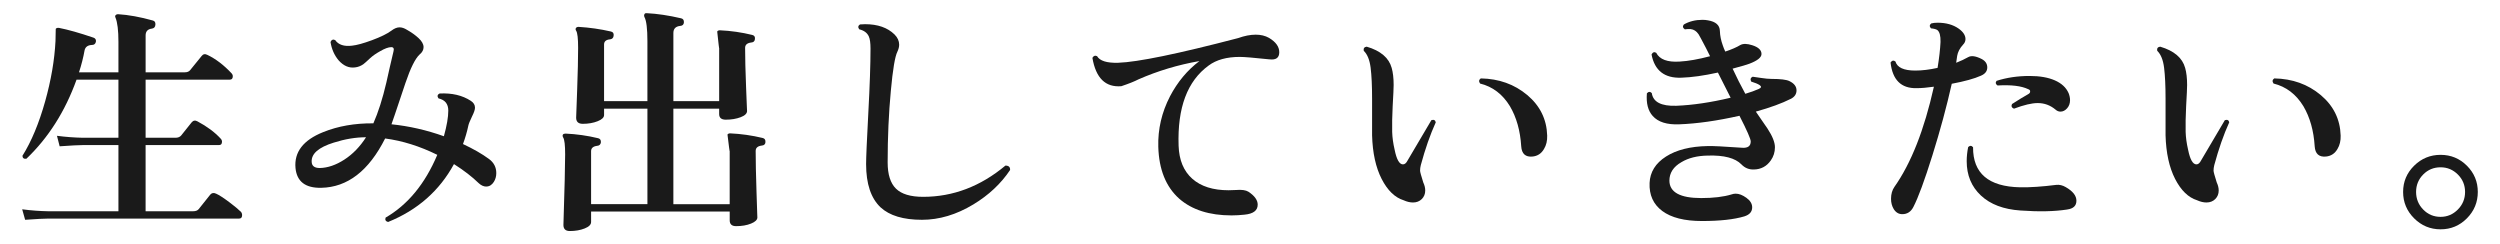
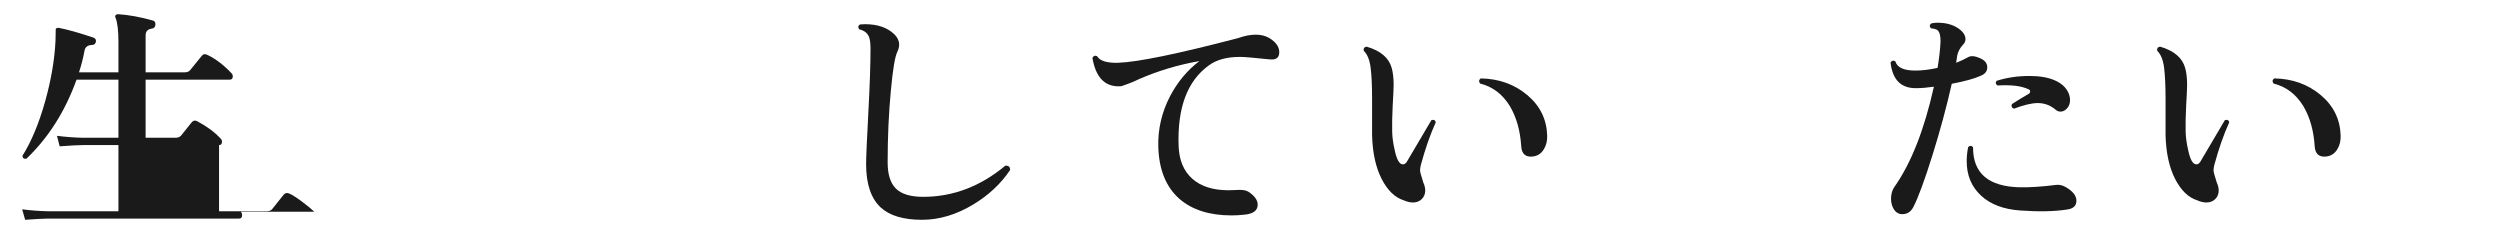
<svg xmlns="http://www.w3.org/2000/svg" id="_レイヤー_2" version="1.1" viewBox="0 0 225.23 22">
  <defs>
    <style>
      .st0 {
        fill: #1a1a1a;
      }
    </style>
  </defs>
  <g id="_レイヤー_1-2">
-     <path class="st0" d="M21.702,19.076c.073.088.11.189.11.307,0,.206-.088.309-.265.309H4.36c-.367,0-1.066.037-2.096.11l-.265-.946c.794.104,1.573.162,2.339.176h6.332v-5.962h-3.199c-.354,0-1.052.037-2.097.11l-.242-.946c.779.103,1.559.161,2.339.177h3.199v-5.236h-3.773c-1.029,2.859-2.537,5.236-4.522,7.128-.221.029-.339-.059-.354-.265.81-1.29,1.493-2.933,2.053-4.928.529-1.893.838-3.695.926-5.412,0-.352.008-.719.022-1.1.059-.073.154-.103.287-.088.823.161,1.86.455,3.11.88.177.059.25.184.221.374-.044.19-.162.285-.353.285-.368.016-.589.17-.662.463-.118.66-.287,1.327-.508,2.002h3.553v-2.75c0-1.026-.089-1.752-.265-2.178-.045-.088-.041-.162.011-.221s.121-.088.21-.088c.955.059,2.007.25,3.154.572.162.044.235.168.221.374s-.118.323-.309.353c-.383.043-.573.249-.573.615v3.322h3.529c.221,0,.383-.066.485-.198.294-.353.641-.777,1.037-1.276.133-.176.31-.205.529-.088.735.353,1.449.895,2.141,1.629.088.088.133.184.133.285,0,.206-.089.309-.266.309h-7.589v5.236h2.691c.221,0,.39-.066.507-.199.25-.322.566-.718.949-1.188.146-.176.323-.205.529-.088.854.455,1.545.968,2.074,1.54.088.088.132.184.132.286,0,.205-.088.308-.265.308h-6.618v5.962h4.279c.235,0,.405-.066.508-.197.294-.367.64-.8,1.037-1.299.133-.16.309-.189.529-.088.265.117.662.374,1.191.77.485.367.831.653,1.037.859h.004Z" />
-     <path class="st0" d="M43.811,16.809c-.235,0-.464-.103-.685-.308-.603-.587-1.346-1.158-2.228-1.717-1.31,2.406-3.288,4.145-5.936,5.215-.221-.059-.294-.191-.221-.396,2-1.158,3.553-3.043,4.655-5.654-1.574-.777-3.141-1.268-4.699-1.474-1.471,2.919-3.391,4.399-5.759,4.444-1.427.029-2.198-.564-2.316-1.782-.132-1.438.698-2.516,2.493-3.234,1.339-.542,2.847-.806,4.523-.792.44-.997.83-2.222,1.169-3.674.206-.938.419-1.87.64-2.794.073-.265.008-.396-.198-.396-.25,0-.589.124-1.015.373-.368.206-.662.411-.883.616-.295.278-.5.462-.618.55-.235.162-.485.258-.75.287-.544.072-1.037-.141-1.479-.639-.382-.455-.625-1.004-.728-1.65.088-.205.228-.264.419-.176.294.426.802.594,1.522.506.427-.044,1.026-.209,1.798-.494.772-.287,1.35-.568,1.732-.848.265-.205.515-.309.75-.309.206,0,.427.074.662.221.396.221.746.47,1.048.748.301.279.452.55.452.814,0,.249-.118.469-.353.66-.397.366-.824,1.225-1.28,2.573-.823,2.464-1.243,3.704-1.258,3.718,1.589.162,3.163.521,4.722,1.078.265-.953.397-1.723.397-2.311,0-.601-.295-.967-.883-1.1-.132-.189-.103-.337.089-.439,1.117-.059,2.059.161,2.823.66.25.161.376.366.376.615,0,.176-.089.44-.266.793-.19.396-.301.667-.33.813-.118.558-.28,1.114-.485,1.672.94.44,1.721.888,2.338,1.343.441.322.662.747.662,1.275,0,.293-.073.558-.221.792-.177.278-.404.418-.684.418l.005.003ZM32.978,12.365c-.927,0-1.897.162-2.912.484-1.368.426-2.03,1.005-1.986,1.738.015.366.258.55.729.55.721-.015,1.459-.268,2.217-.759.758-.492,1.408-1.162,1.953-2.014h0Z" />
-     <path class="st0" d="M68.962,12.806c-.015.19-.125.294-.33.308-.368.045-.552.205-.552.484,0,.895.025,2.138.077,3.729.051,1.592.077,2.344.077,2.256,0,.22-.191.406-.574.561-.382.154-.831.23-1.346.23-.383,0-.573-.176-.573-.527v-.792h-12.488v.946c0,.234-.194.429-.584.582-.391.154-.835.231-1.335.231-.383,0-.574-.184-.574-.55.104-3.285.155-5.404.155-6.357,0-.837-.06-1.343-.177-1.519-.06-.103-.066-.19-.022-.265.044-.059.125-.088.243-.088.985.045,1.964.184,2.935.418.176.045.257.169.242.375-.029.189-.14.293-.331.308-.367.044-.552.206-.552.483v4.774h5.075v-8.603h-3.905v.572c0,.221-.195.407-.585.561s-.835.232-1.335.232c-.396,0-.596-.184-.596-.551,0-.014.029-.832.089-2.453.059-1.62.088-2.9.088-3.839,0-.851-.059-1.364-.177-1.54-.059-.088-.066-.168-.021-.242.044-.072.124-.109.242-.109.985.059,1.956.197,2.912.418.191.043.272.168.243.373-.015.191-.118.301-.309.33-.368.03-.552.184-.552.463v5.104h3.905V3.72c0-1.13-.089-1.855-.265-2.179-.045-.102-.045-.189,0-.264.029-.073.103-.102.221-.088.926.044,1.956.198,3.089.462.176.044.257.169.242.374-.015.191-.125.293-.331.309-.412.043-.617.256-.617.638v6.138h4.125v-4.797c0,.132-.059-.359-.176-1.474.044-.074.124-.11.242-.11.985.044,1.956.184,2.912.418.191.044.272.169.243.374-.015.191-.125.293-.331.309-.368.043-.552.205-.552.483,0,.896.029,2.09.089,3.586.059,1.496.088,2.192.088,2.091,0,.234-.195.425-.585.571-.39.147-.835.22-1.335.22-.396,0-.596-.168-.596-.506v-.484h-4.125v8.603h5.074v-4.796c0,.132-.066-.359-.198-1.475.044-.072.124-.109.242-.109.985.044,1.964.184,2.935.418.177.044.257.168.242.374h.002Z" />
+     <path class="st0" d="M21.702,19.076c.073.088.11.189.11.307,0,.206-.088.309-.265.309H4.36c-.367,0-1.066.037-2.096.11l-.265-.946c.794.104,1.573.162,2.339.176h6.332v-5.962h-3.199c-.354,0-1.052.037-2.097.11l-.242-.946c.779.103,1.559.161,2.339.177h3.199v-5.236h-3.773c-1.029,2.859-2.537,5.236-4.522,7.128-.221.029-.339-.059-.354-.265.81-1.29,1.493-2.933,2.053-4.928.529-1.893.838-3.695.926-5.412,0-.352.008-.719.022-1.1.059-.073.154-.103.287-.088.823.161,1.86.455,3.11.88.177.059.25.184.221.374-.044.19-.162.285-.353.285-.368.016-.589.17-.662.463-.118.66-.287,1.327-.508,2.002h3.553v-2.75c0-1.026-.089-1.752-.265-2.178-.045-.088-.041-.162.011-.221s.121-.088.21-.088c.955.059,2.007.25,3.154.572.162.044.235.168.221.374s-.118.323-.309.353c-.383.043-.573.249-.573.615v3.322h3.529c.221,0,.383-.066.485-.198.294-.353.641-.777,1.037-1.276.133-.176.31-.205.529-.088.735.353,1.449.895,2.141,1.629.088.088.133.184.133.285,0,.206-.089.309-.266.309h-7.589v5.236h2.691c.221,0,.39-.066.507-.199.25-.322.566-.718.949-1.188.146-.176.323-.205.529-.088.854.455,1.545.968,2.074,1.54.088.088.132.184.132.286,0,.205-.088.308-.265.308v5.962h4.279c.235,0,.405-.066.508-.197.294-.367.64-.8,1.037-1.299.133-.16.309-.189.529-.088.265.117.662.374,1.191.77.485.367.831.653,1.037.859h.004Z" />
    <path class="st0" d="M91.003,15.313c-.823,1.231-1.927,2.267-3.31,3.103-1.529.924-3.074,1.386-4.633,1.386-1.677,0-2.92-.374-3.729-1.122-.868-.821-1.302-2.119-1.302-3.895,0-.586.066-2.115.198-4.586.133-2.472.199-4.412.199-5.82,0-.513-.052-.879-.155-1.1-.146-.322-.434-.535-.86-.638-.132-.177-.11-.323.066-.44.146-.014.302-.021.464-.021,1.132,0,2.015.308,2.647.924.279.279.419.587.419.924,0,.191-.052.396-.154.616-.221.425-.419,1.606-.596,3.542-.191,2.023-.287,4.173-.287,6.445,0,1.086.25,1.875.75,2.365.5.492,1.316.737,2.449.737,2.691,0,5.163-.938,7.413-2.815.294,0,.434.131.419.396h.002Z" />
    <path class="st0" d="M114.369,5.348c-1.383-.146-2.272-.221-2.67-.221-1.177,0-2.11.258-2.802.771-1.927,1.394-2.832,3.806-2.714,7.238.044,1.29.456,2.28,1.235,2.97s1.868,1.034,3.266,1.034c.206,0,.427-.007.662-.022.515-.043.89.008,1.125.154.559.367.838.756.838,1.166,0,.527-.396.828-1.191.902-.396.043-.786.066-1.169.066-1.985,0-3.552-.499-4.699-1.496-1.206-1.071-1.839-2.633-1.897-4.687-.044-1.584.309-3.103,1.059-4.554.677-1.291,1.56-2.347,2.647-3.168-1.927.337-3.758.887-5.493,1.649-.368.19-.883.396-1.545.616-1.427.117-2.294-.733-2.604-2.553.104-.189.243-.241.42-.153.25.426.882.624,1.897.595,1.765-.059,5.368-.8,10.811-2.223.573-.205,1.104-.309,1.589-.309.455,0,.853.096,1.191.287.617.366.927.799.927,1.297s-.295.712-.883.639v.002Z" />
    <path class="st0" d="M129.35,11.023c-.5,1.1-.948,2.384-1.346,3.85-.044.176-.066.346-.066.506,0,.104.096.455.287,1.057.117.25.177.492.177.727,0,.308-.104.564-.309.77-.207.205-.472.309-.795.309-.265,0-.544-.066-.838-.199-.795-.248-1.456-.891-1.986-1.924-.529-1.035-.816-2.344-.86-3.928v-3.3c0-1.159-.044-2.091-.132-2.794-.089-.704-.295-1.21-.618-1.518-.044-.221.044-.346.265-.375,1.25.367,2,1.006,2.251,1.914.117.411.176.924.176,1.541,0,.264-.029.901-.088,1.913-.044.896-.059,1.665-.044,2.31.015.5.088,1.035.221,1.606.176.88.426,1.32.75,1.32.161,0,.301-.117.419-.353.544-.938,1.258-2.148,2.141-3.629.221-.074.353-.008.396.197h-.001ZM139.389,12.211c.015.471-.081.873-.287,1.211-.235.41-.581.638-1.037.682-.632.059-.971-.249-1.015-.924-.088-1.408-.427-2.611-1.015-3.608-.662-1.085-1.56-1.767-2.691-2.046-.133-.19-.11-.344.065-.462,1.633.03,3.026.528,4.182,1.496,1.154.968,1.754,2.186,1.798,3.651h0Z" />
-     <path class="st0" d="M161.32,8.912c-.78.396-1.824.777-3.133,1.144.353.513.706,1.026,1.059,1.54.441.675.662,1.232.662,1.672s-.125.836-.375,1.188c-.368.528-.875.8-1.522.814-.441.015-.816-.139-1.125-.462-.56-.572-1.566-.836-3.022-.792-.957.015-1.751.213-2.383.594-.721.411-1.081.969-1.081,1.672.014,1.042.971,1.562,2.868,1.562,1.103,0,2.015-.11,2.735-.33.118-.044.243-.066.375-.066.294,0,.614.125.96.374.346.25.519.536.519.858,0,.396-.235.667-.706.814-.927.277-2.199.418-3.817.418-1.573,0-2.765-.301-3.574-.902-.809-.602-1.191-1.445-1.146-2.53.044-.982.536-1.774,1.478-2.376s2.191-.916,3.751-.945c.427-.016,1.471.036,3.133.153.5.03.75-.161.75-.571,0-.221-.338-.99-1.015-2.311-2.016.455-3.824.711-5.428.77-1.103.045-1.897-.205-2.383-.748-.427-.469-.603-1.15-.529-2.045.146-.162.294-.169.441-.023.117.808.853,1.188,2.206,1.145,1.485-.059,3.118-.301,4.898-.726l-1.147-2.267c-1.266.279-2.36.434-3.287.463-1.516.059-2.413-.639-2.692-2.09.104-.206.243-.258.42-.154.309.602,1.015.865,2.118.791.779-.043,1.69-.205,2.735-.483l-.375-.748c-.383-.733-.604-1.144-.662-1.231-.191-.279-.427-.434-.706-.463-.177-.014-.353-.007-.529.022-.191-.132-.221-.278-.088-.44.485-.278,1.044-.418,1.677-.418.176,0,.338.016.485.045.706.117,1.066.432,1.081.945.015.439.103.88.265,1.32.059.176.132.359.221.55.573-.19,1.029-.389,1.367-.595.25-.131.604-.123,1.06.022.559.177.838.44.838.792,0,.309-.367.602-1.103.881-.177.072-.677.219-1.5.439.353.763.734,1.518,1.146,2.266.485-.146.89-.293,1.214-.439.235-.103.257-.221.066-.352-.162-.104-.412-.206-.75-.309-.104-.205-.06-.352.132-.439l.75.109c.383.059.698.088.949.088.809,0,1.346.066,1.61.198.427.206.64.483.64.836,0,.337-.177.594-.529.771h-.002Z" />
    <path class="st0" d="M178.552,5.326c.323.176.485.425.485.748,0,.337-.191.586-.574.747-.588.265-1.463.507-2.625.726-.456,2.039-1.037,4.188-1.743,6.447-.706,2.258-1.279,3.812-1.721,4.664-.221.425-.552.637-.993.637-.323,0-.581-.153-.772-.461-.161-.265-.242-.572-.242-.924,0-.426.103-.785.309-1.078,1.5-2.127,2.685-5.134,3.553-9.021-.604.088-1.126.132-1.566.132-1.383.029-2.163-.74-2.339-2.311.132-.189.279-.219.441-.088.161.543.757.814,1.787.814.603,0,1.271-.08,2.008-.242.146-.895.234-1.672.265-2.332.014-.557-.081-.916-.287-1.078-.104-.072-.295-.124-.574-.153-.146-.161-.14-.308.022-.44.162-.044.354-.066.574-.066.764,0,1.396.177,1.896.529.412.293.618.607.618.945,0,.191-.073.359-.221.506-.294.322-.471.66-.529,1.012-.015.162-.044.367-.088.617.411-.162.771-.33,1.081-.507.279-.161.69-.103,1.235.177h0ZM186.229,18.877c-1.147.177-2.545.206-4.192.088-1.529-.102-2.721-.553-3.574-1.353-.853-.799-1.279-1.829-1.279-3.091,0-.41.044-.836.133-1.275.161-.146.309-.14.44.021-.015,2.347,1.397,3.549,4.236,3.607.912.016,2-.059,3.266-.219.279-.029.559.036.838.197.647.367.972.777.972,1.232s-.28.719-.839.791v.002ZM186.362,8.383c.088.221.132.434.132.639,0,.293-.088.539-.265.736-.177.199-.375.298-.596.298-.162,0-.309-.059-.441-.177-.471-.396-1.008-.594-1.61-.594-.529,0-1.243.169-2.141.506-.206-.088-.265-.227-.176-.418.544-.352,1.037-.652,1.478-.901.104-.059.155-.132.155-.22.014-.104-.045-.176-.177-.221-.618-.293-1.537-.402-2.758-.33-.177-.117-.206-.256-.089-.418.912-.293,1.905-.439,2.979-.439.912,0,1.67.132,2.272.396.604.264,1.016.645,1.236,1.143h0Z" />
    <path class="st0" d="M200.835,11.023c-.5,1.1-.948,2.384-1.346,3.85-.044.176-.066.346-.066.506,0,.104.096.455.287,1.057.117.25.177.492.177.727,0,.308-.104.564-.309.77-.207.205-.472.309-.795.309-.265,0-.544-.066-.838-.199-.795-.248-1.456-.891-1.986-1.924-.529-1.035-.816-2.344-.86-3.928v-3.3c0-1.159-.044-2.091-.132-2.794-.089-.704-.295-1.21-.618-1.518-.044-.221.044-.346.265-.375,1.25.367,2,1.006,2.251,1.914.117.411.176.924.176,1.541,0,.264-.029.901-.088,1.913-.044.896-.059,1.665-.044,2.31.015.5.088,1.035.221,1.606.176.88.426,1.32.75,1.32.161,0,.301-.117.419-.353.544-.938,1.258-2.148,2.141-3.629.221-.074.353-.008.396.197h-.001ZM210.874,12.211c.015.471-.081.873-.287,1.211-.235.41-.581.638-1.037.682-.632.059-.971-.249-1.015-.924-.088-1.408-.427-2.611-1.015-3.608-.662-1.085-1.56-1.767-2.691-2.046-.133-.19-.11-.344.065-.462,1.633.03,3.026.528,4.182,1.496,1.154.968,1.754,2.186,1.798,3.651h0Z" />
-     <path class="st0" d="M223.23,17.293c0,.924-.328,1.717-.982,2.377s-1.444.99-2.371.99-1.722-.33-2.383-.99c-.662-.66-.993-1.453-.993-2.377s.331-1.711.993-2.364c.661-.653,1.456-.979,2.383-.979s1.717.326,2.371.979.982,1.44.982,2.364ZM222.083,17.293c0-.615-.217-1.14-.651-1.572-.434-.433-.952-.649-1.555-.649-.618,0-1.141.217-1.566.649-.427.433-.641.957-.641,1.572s.214,1.145.641,1.584c.426.44.948.66,1.566.66.603,0,1.121-.22,1.555-.66.435-.439.651-.967.651-1.584Z" />
  </g>
</svg>